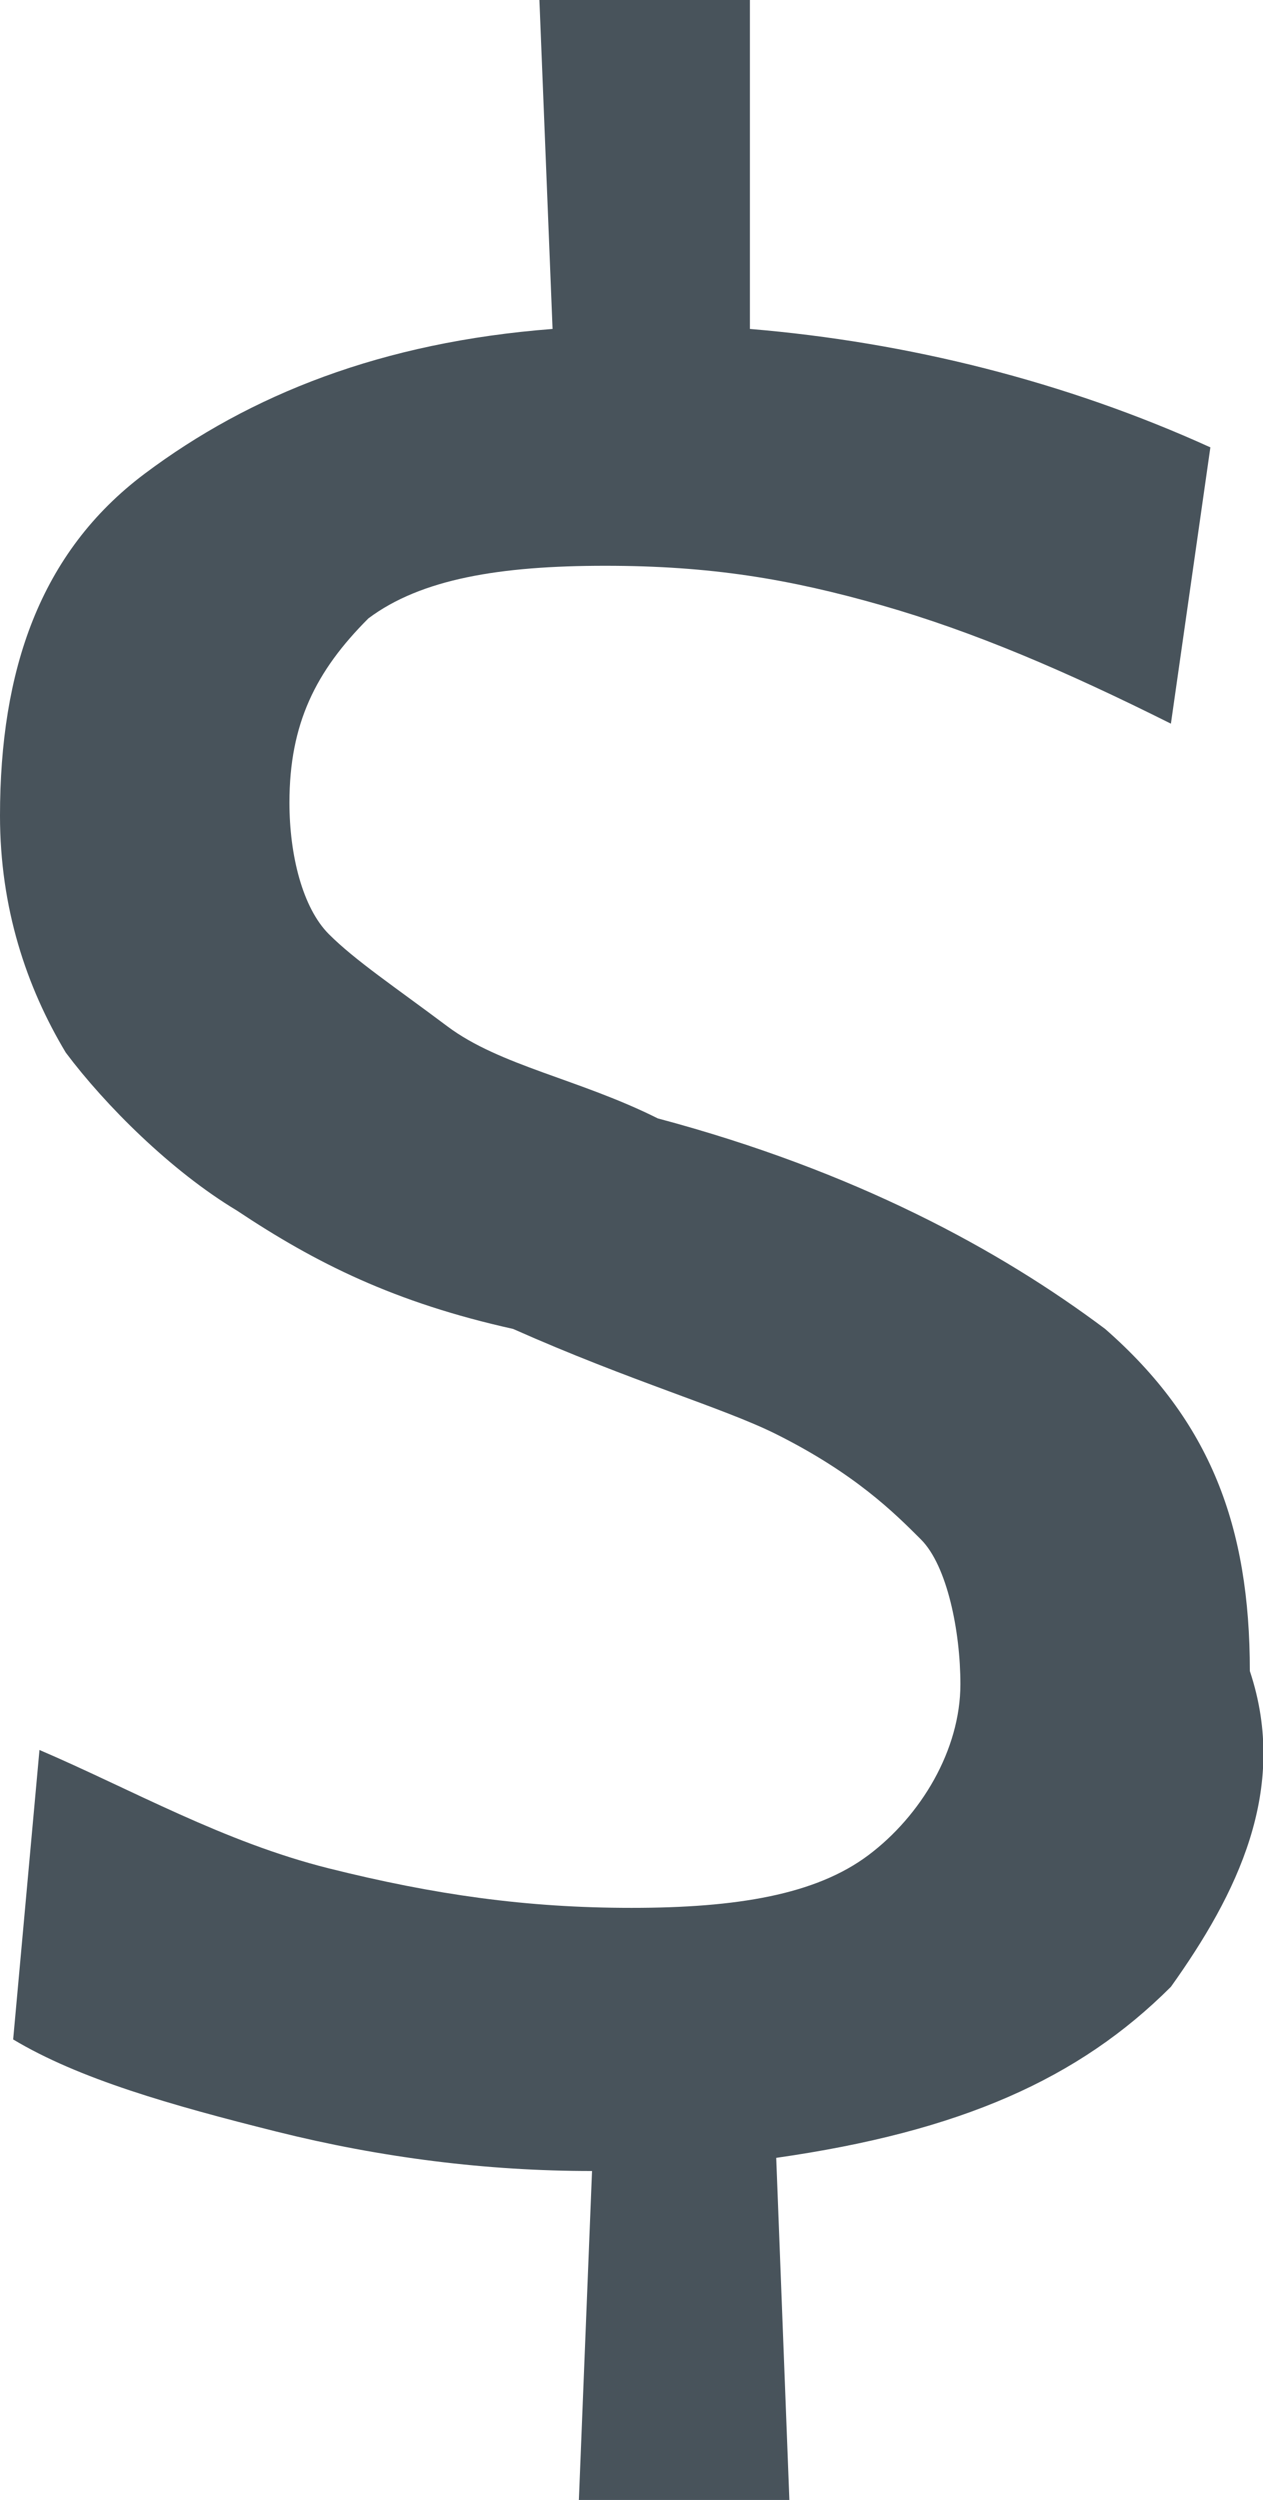
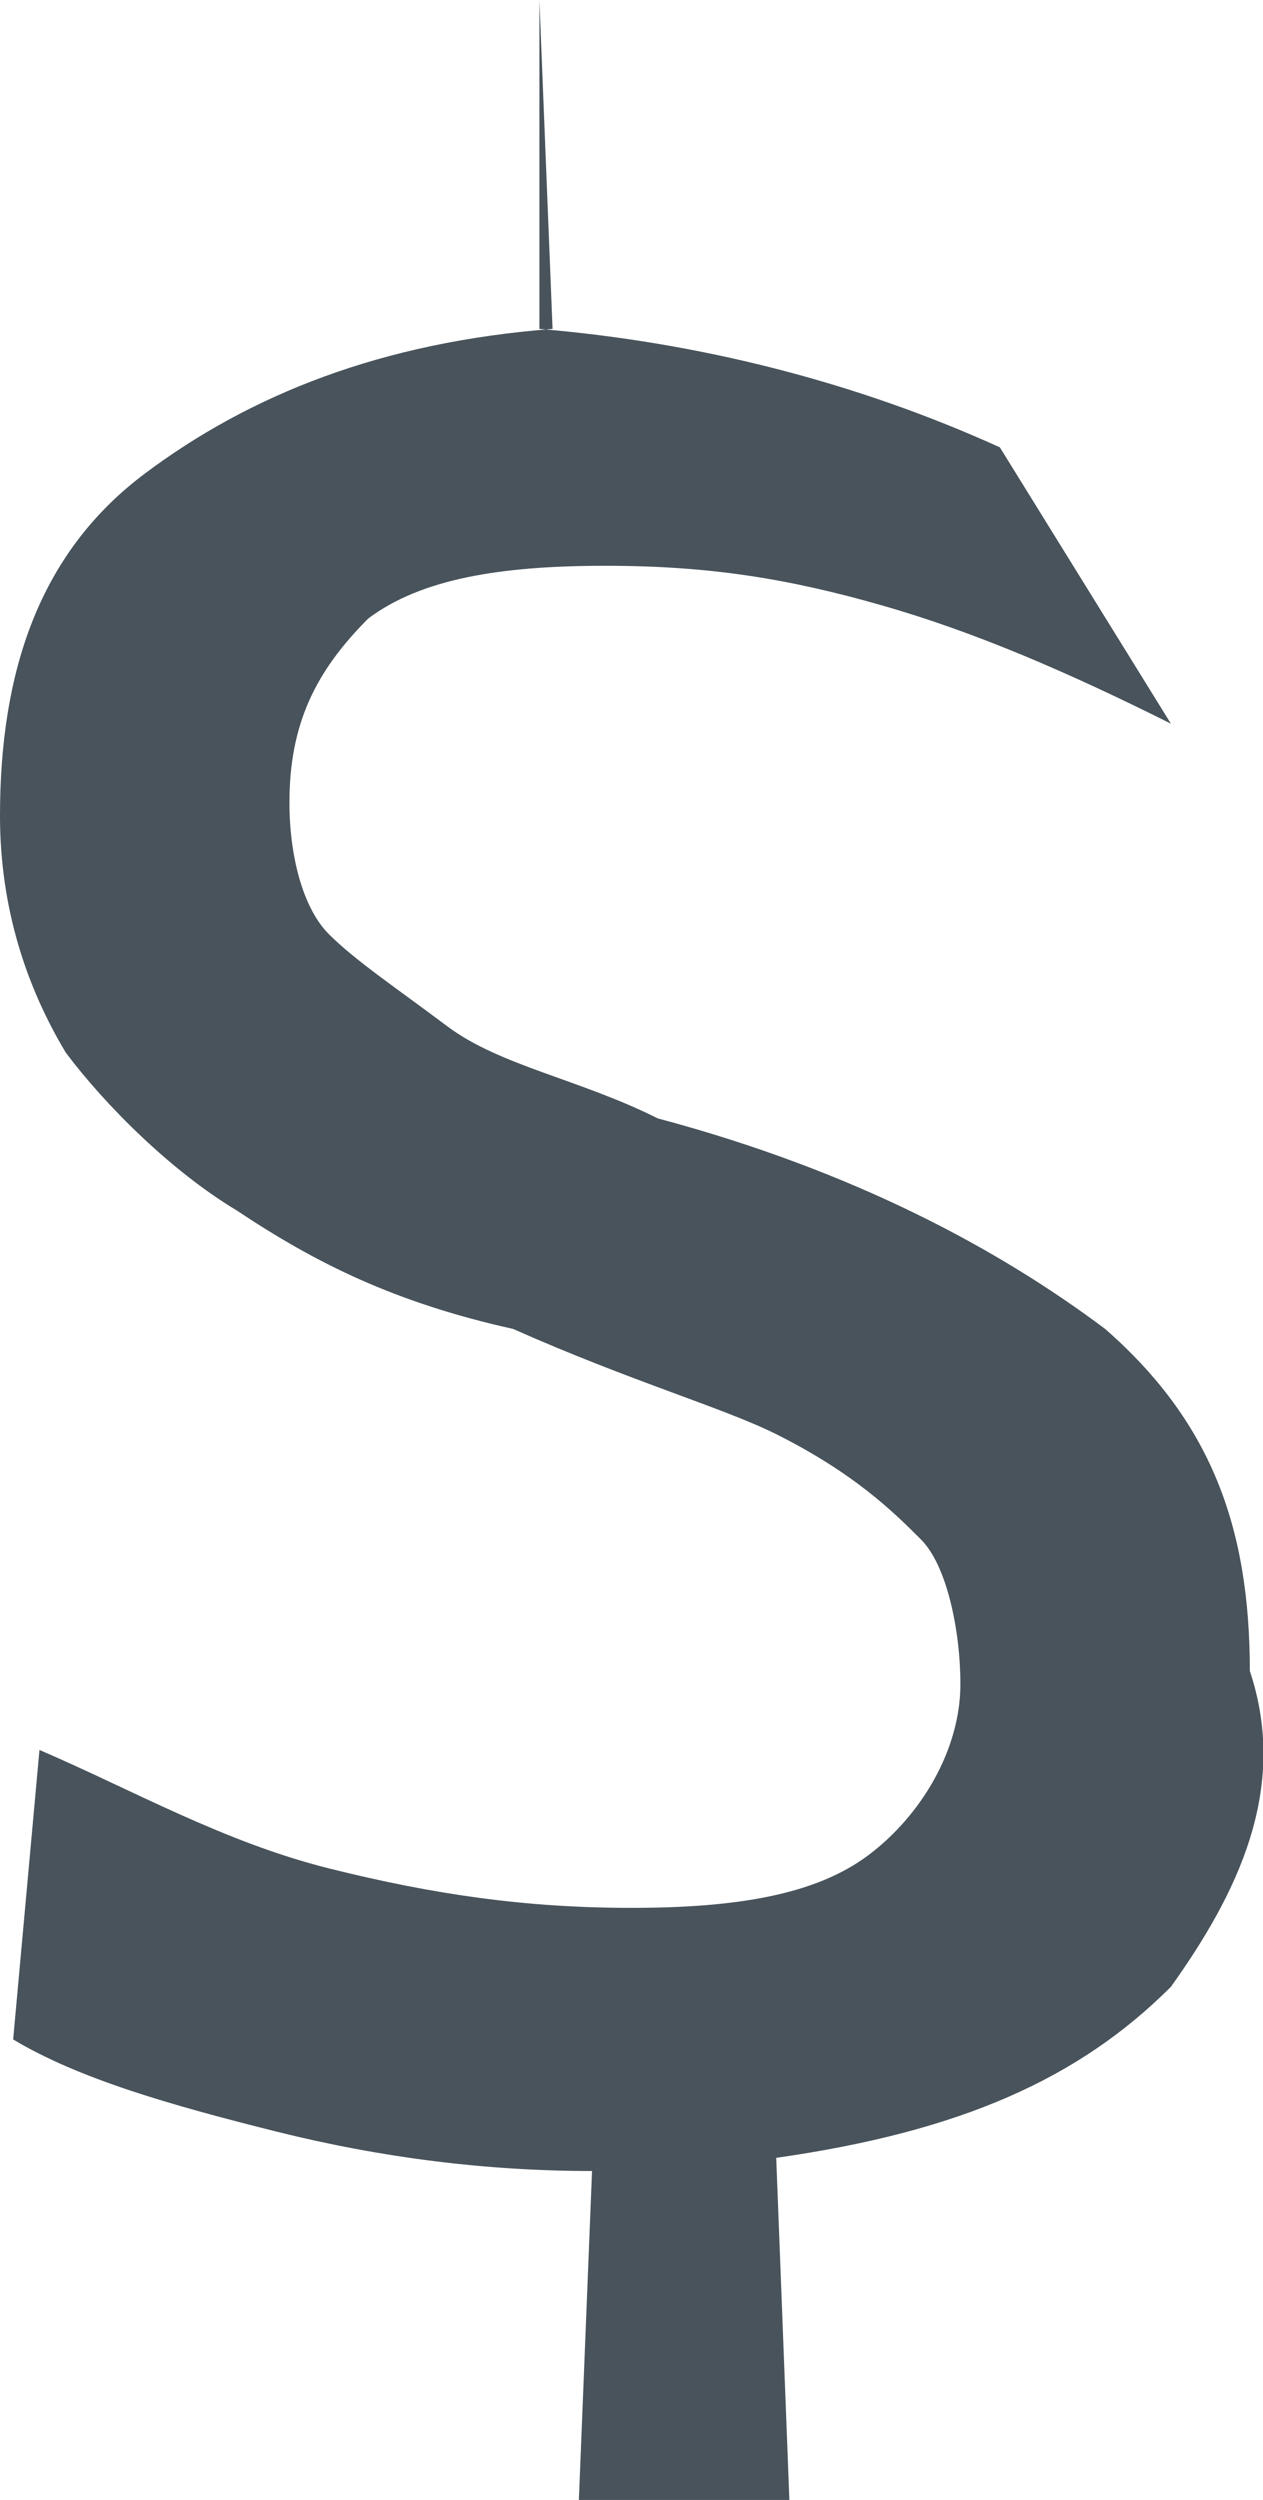
<svg xmlns="http://www.w3.org/2000/svg" version="1.1" id="Layer_1" x="0px" y="0px" viewBox="0 0 9.6 19" style="enable-background:new 0 0 9.6 19;" xml:space="preserve">
  <style type="text/css">
	.st0{fill:#48535B;}
</style>
  <g>
-     <path class="st0" d="M8.9,15.1c-0.7,0.7-1.6,1.1-3,1.3L6,19H4.4l0.1-2.5c-0.8,0-1.6-0.1-2.4-0.3c-0.8-0.2-1.5-0.4-2-0.7l0.2-2.2   C1,13.6,1.7,14,2.5,14.2s1.5,0.3,2.3,0.3s1.4-0.1,1.8-0.4s0.7-0.8,0.7-1.3c0-0.4-0.1-0.9-0.3-1.1s-0.5-0.5-1.1-0.8   c-0.4-0.2-1.1-0.4-2-0.8C3,9.9,2.4,9.6,1.8,9.2C1.3,8.9,0.8,8.4,0.5,8C0.2,7.5,0,6.9,0,6.2c0-1.1,0.3-2,1.1-2.6   c0.8-0.6,1.8-1,3.1-1.1L4.1,0h1.6v2.5c1.2,0.1,2.4,0.4,3.5,0.9L8.9,5.5C8.1,5.1,7.4,4.8,6.7,4.6S5.4,4.3,4.6,4.3   c-0.8,0-1.4,0.1-1.8,0.4C2.4,5.1,2.2,5.5,2.2,6.1c0,0.4,0.1,0.8,0.3,1S3,7.5,3.4,7.8s1,0.4,1.6,0.7c1.5,0.4,2.6,1,3.4,1.6   c0.8,0.7,1.1,1.5,1.1,2.6C9.8,13.6,9.4,14.4,8.9,15.1z" />
+     <path class="st0" d="M8.9,15.1c-0.7,0.7-1.6,1.1-3,1.3L6,19H4.4l0.1-2.5c-0.8,0-1.6-0.1-2.4-0.3c-0.8-0.2-1.5-0.4-2-0.7l0.2-2.2   C1,13.6,1.7,14,2.5,14.2s1.5,0.3,2.3,0.3s1.4-0.1,1.8-0.4s0.7-0.8,0.7-1.3c0-0.4-0.1-0.9-0.3-1.1s-0.5-0.5-1.1-0.8   c-0.4-0.2-1.1-0.4-2-0.8C3,9.9,2.4,9.6,1.8,9.2C1.3,8.9,0.8,8.4,0.5,8C0.2,7.5,0,6.9,0,6.2c0-1.1,0.3-2,1.1-2.6   c0.8-0.6,1.8-1,3.1-1.1L4.1,0v2.5c1.2,0.1,2.4,0.4,3.5,0.9L8.9,5.5C8.1,5.1,7.4,4.8,6.7,4.6S5.4,4.3,4.6,4.3   c-0.8,0-1.4,0.1-1.8,0.4C2.4,5.1,2.2,5.5,2.2,6.1c0,0.4,0.1,0.8,0.3,1S3,7.5,3.4,7.8s1,0.4,1.6,0.7c1.5,0.4,2.6,1,3.4,1.6   c0.8,0.7,1.1,1.5,1.1,2.6C9.8,13.6,9.4,14.4,8.9,15.1z" />
  </g>
</svg>